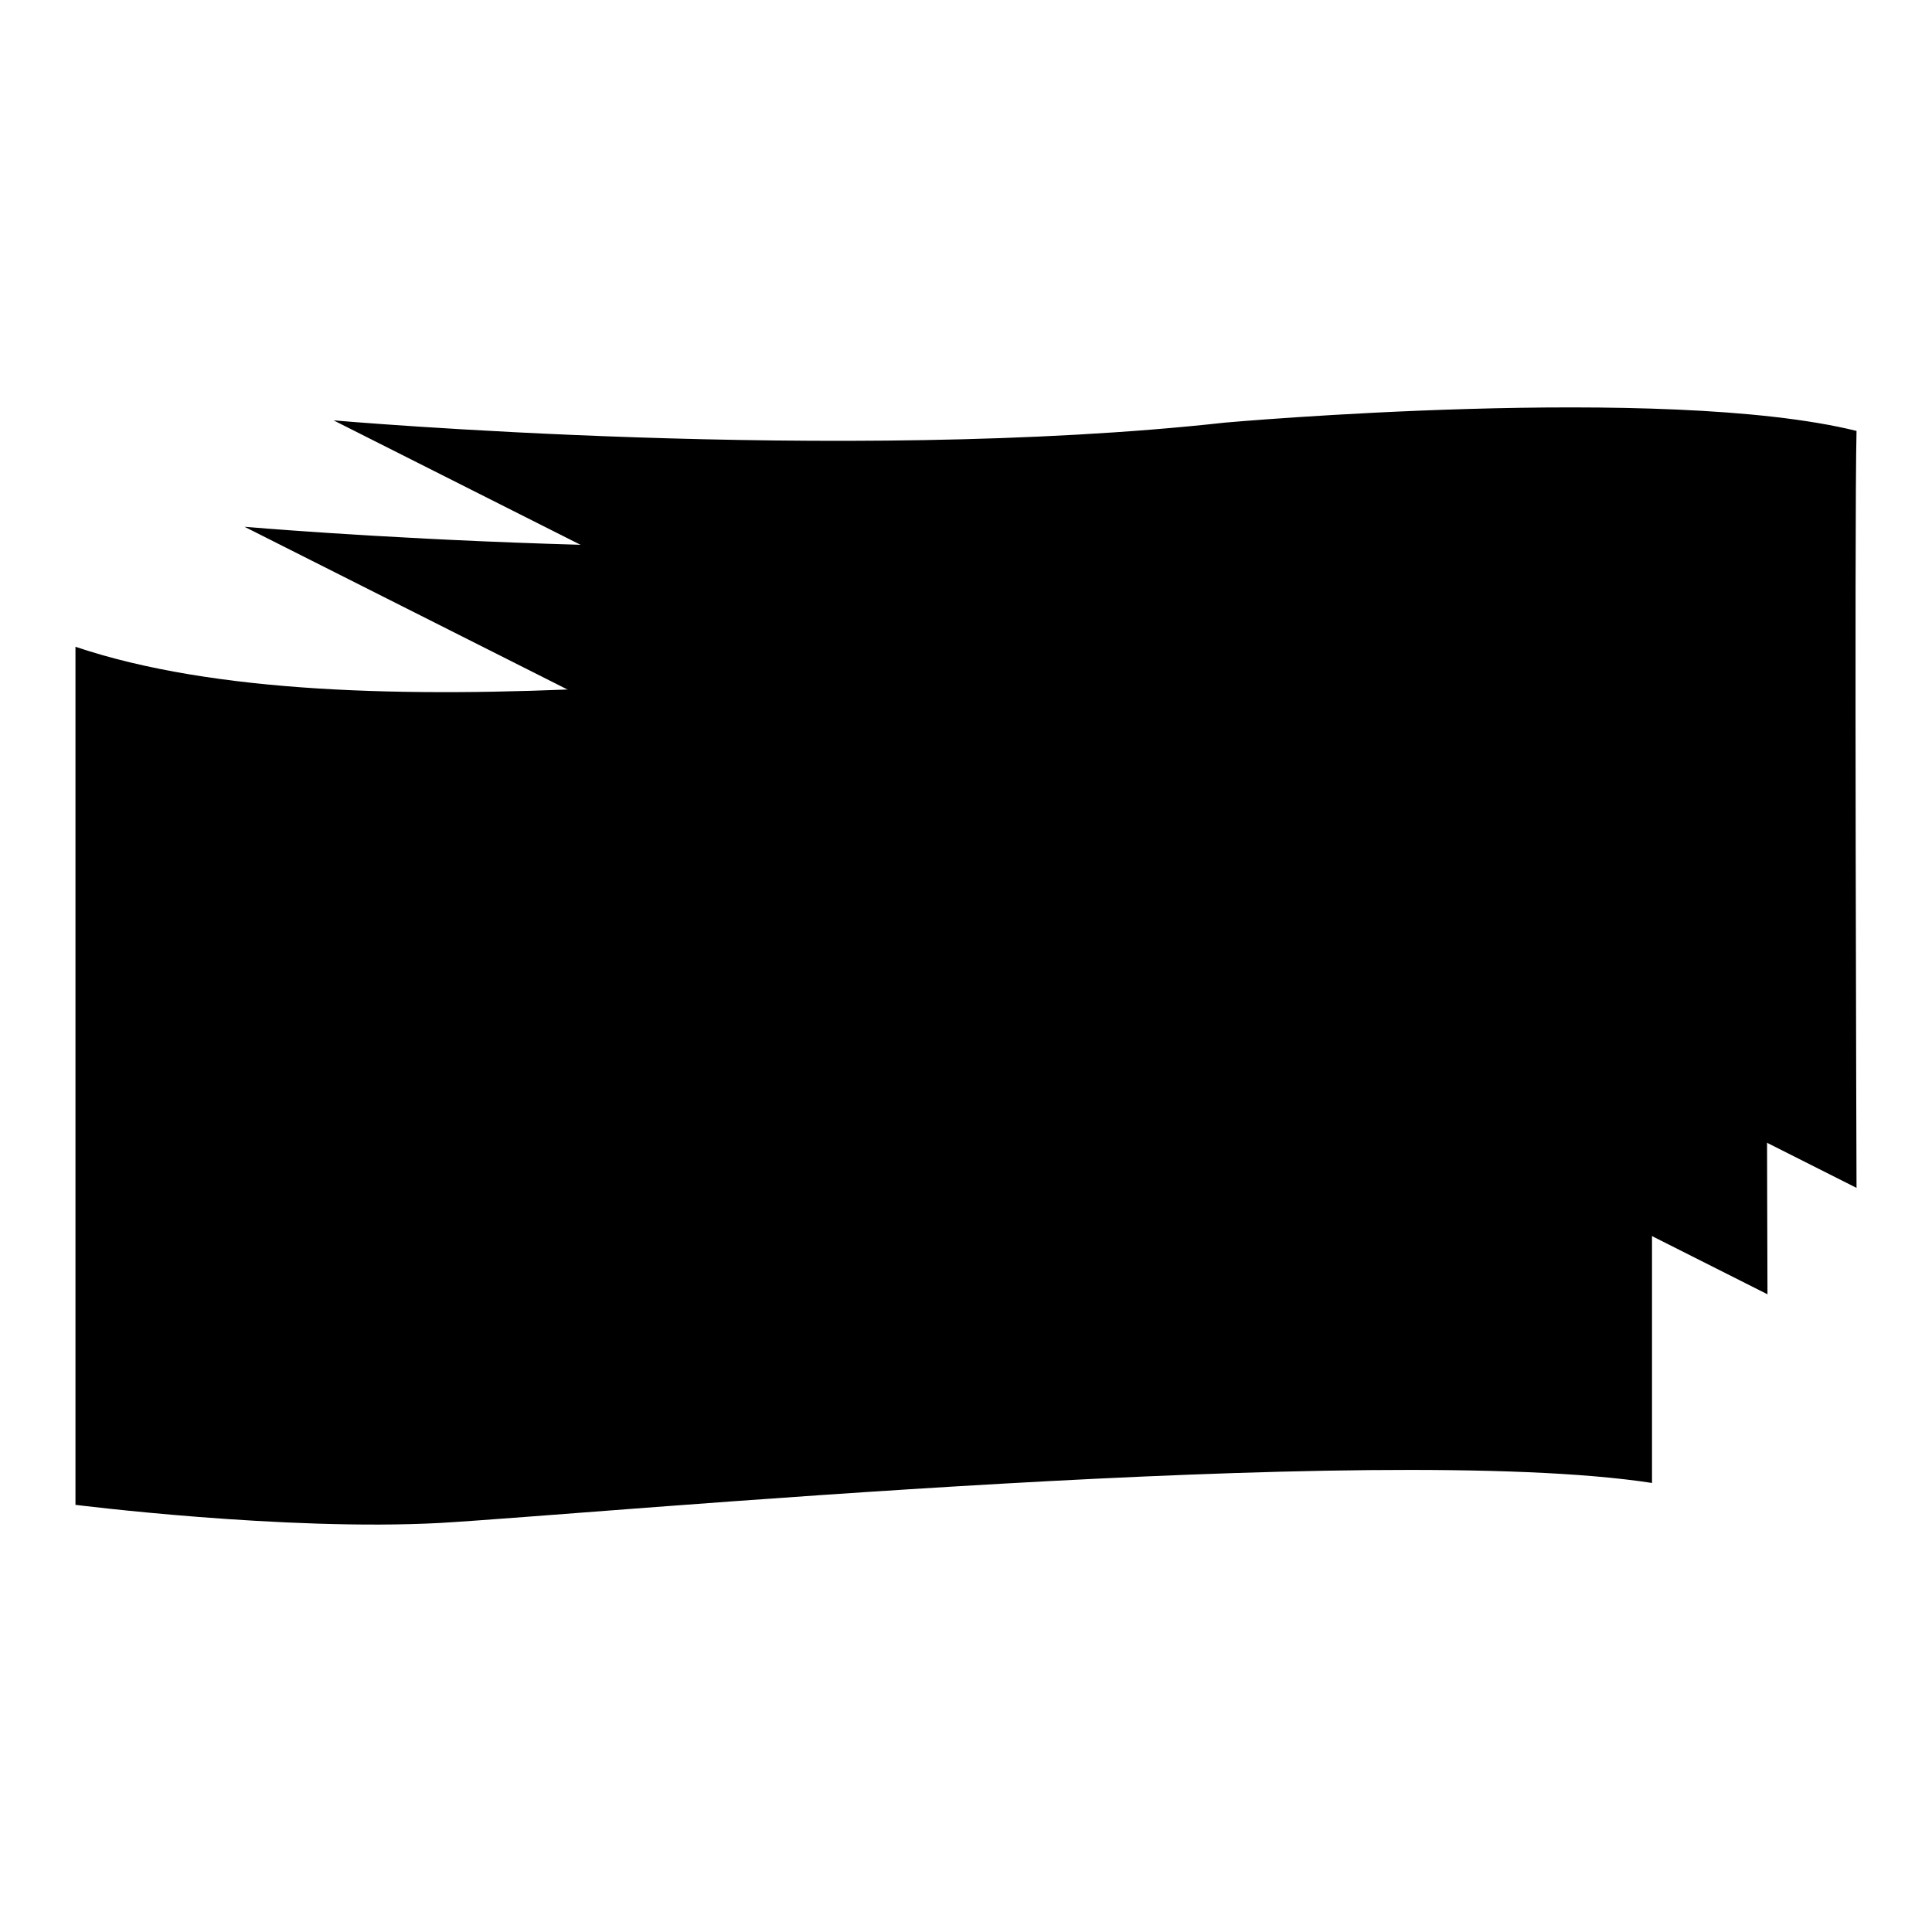
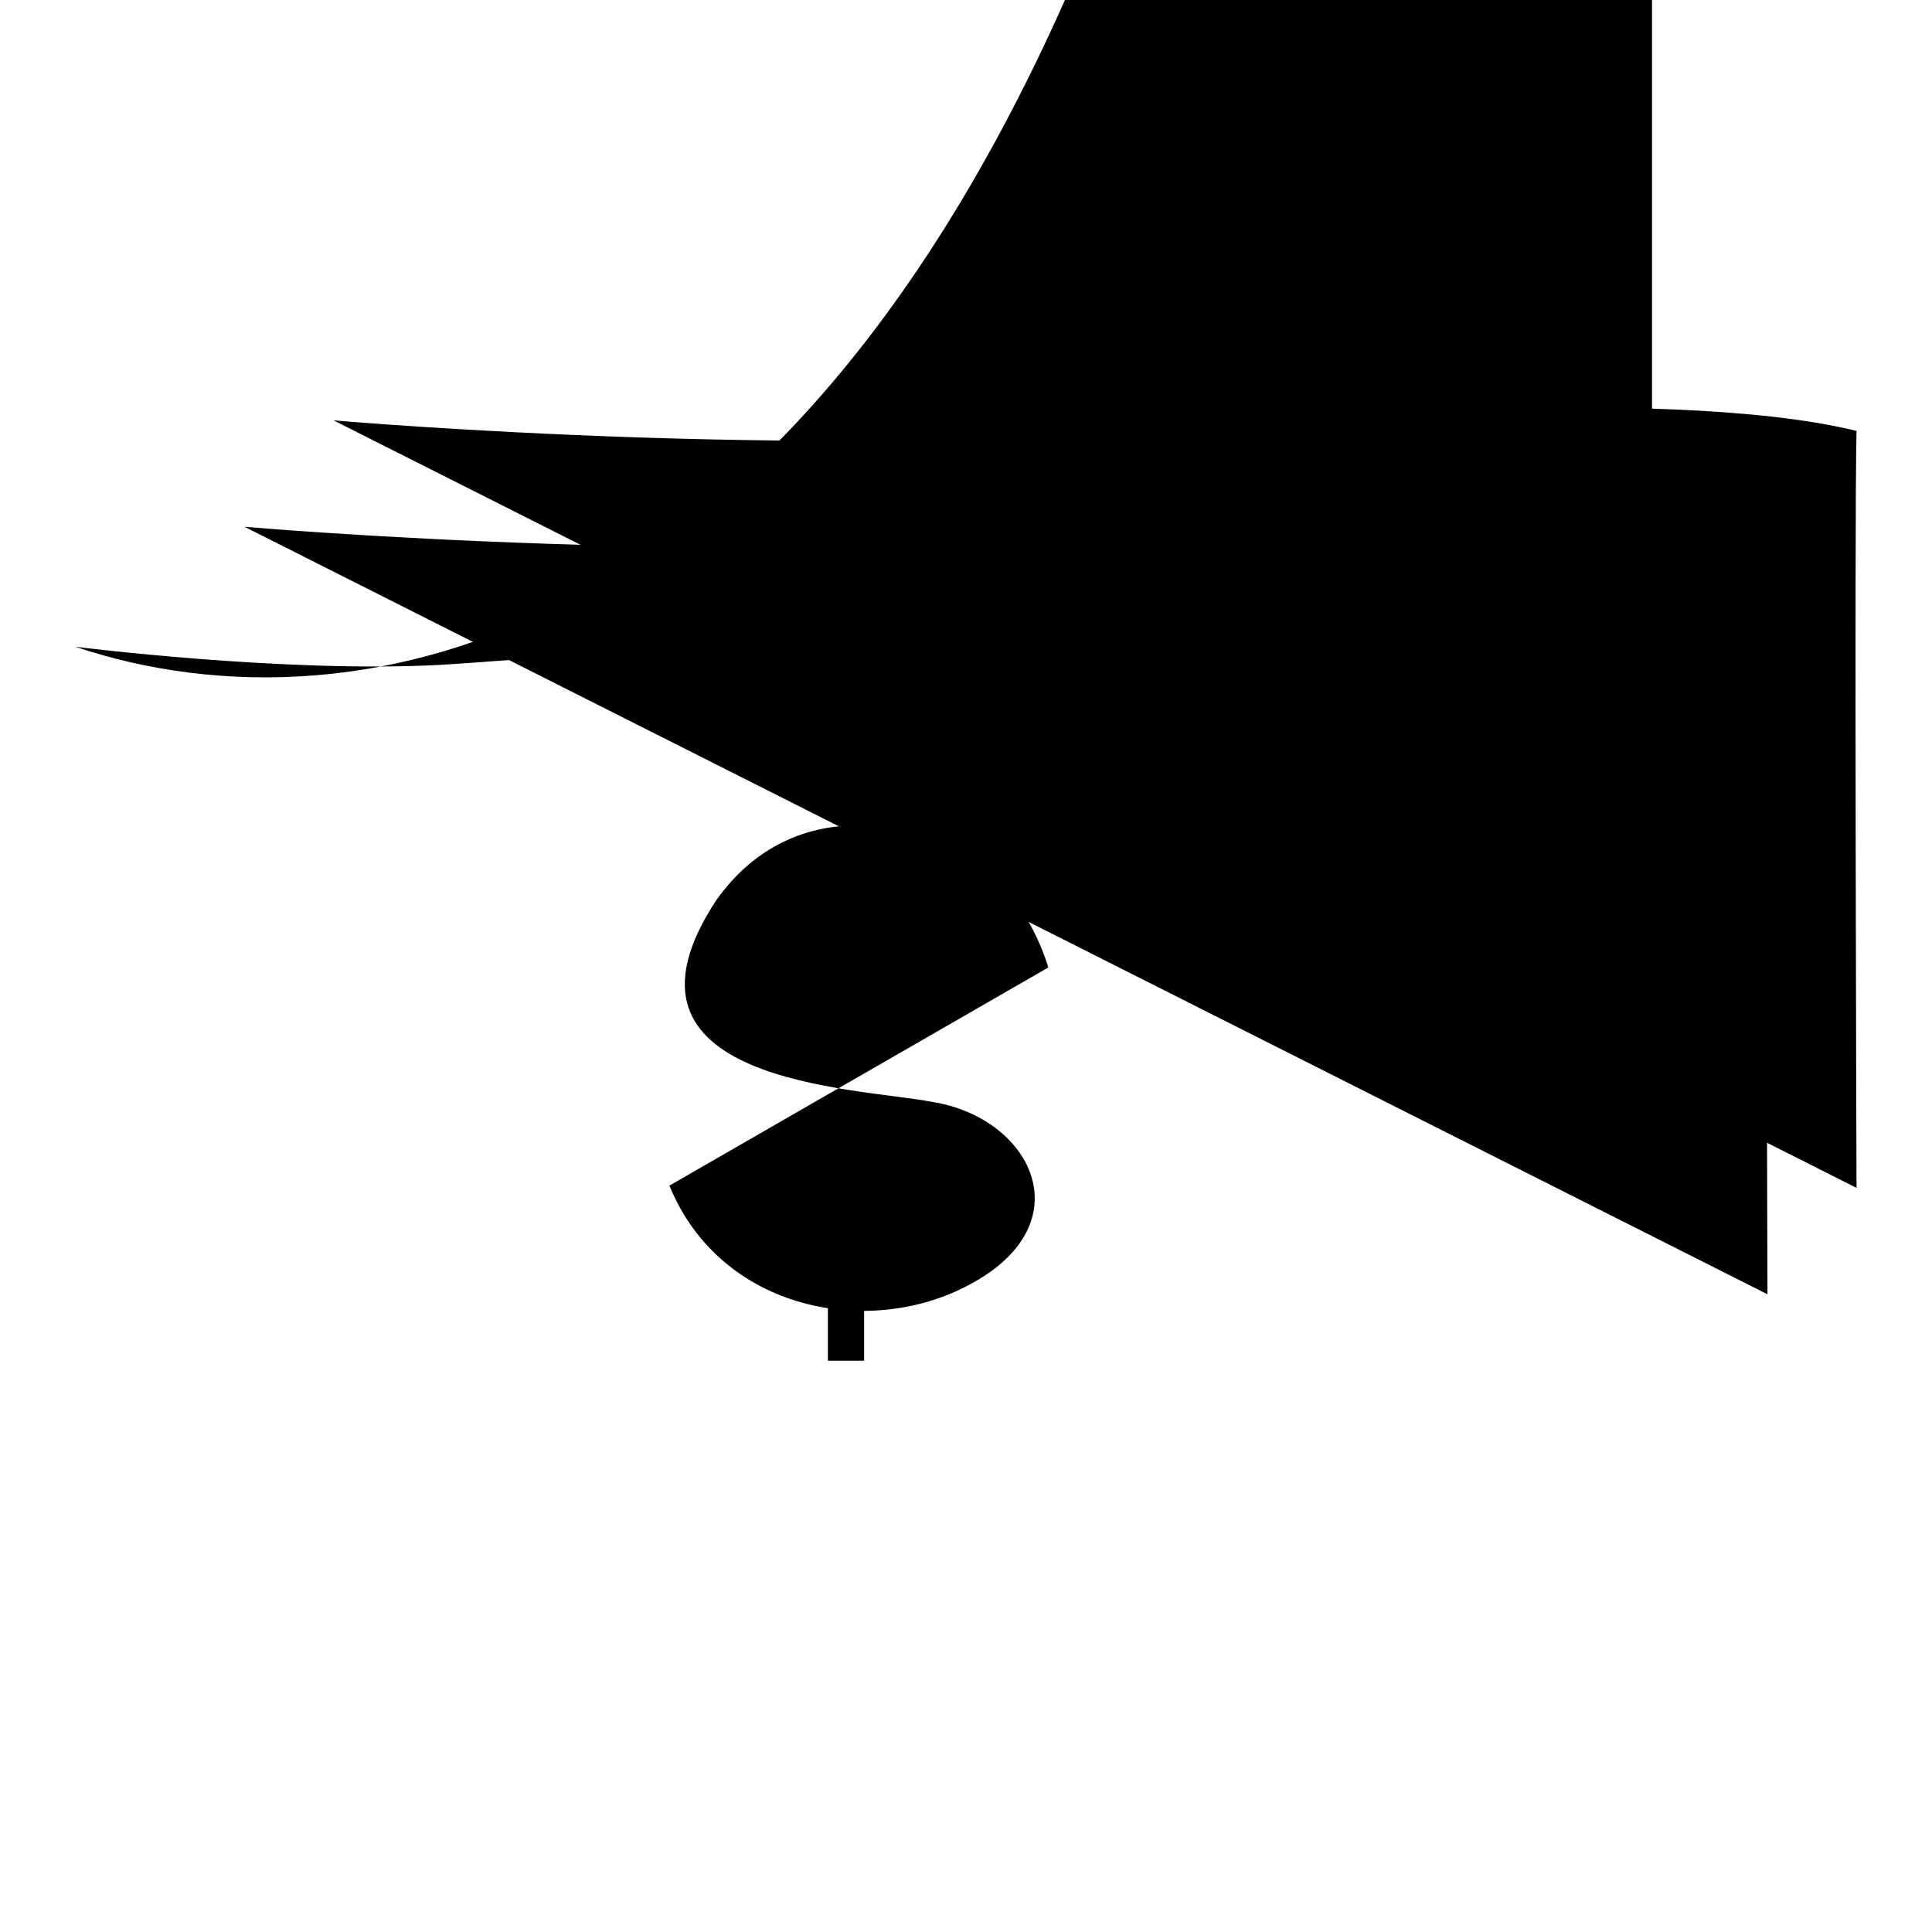
<svg xmlns="http://www.w3.org/2000/svg" version="1.1" x="0px" y="0px" viewBox="0 0 256 256" enable-background="new 0 0 256 256" xml:space="preserve">
  <g>
    <g>
-       <path fill="#000000" d="M10,85.7v113.7c0,0,27.7,3.5,48.3,2.4c20.6-1.2,124.3-10.9,160.6-5.3c0-13.8,0-108.1,0-108.1s-47-4.4-66.9-2.6C112.5,87.8,46.8,98.1,10,85.7z" />
+       <path fill="#000000" d="M10,85.7c0,0,27.7,3.5,48.3,2.4c20.6-1.2,124.3-10.9,160.6-5.3c0-13.8,0-108.1,0-108.1s-47-4.4-66.9-2.6C112.5,87.8,46.8,98.1,10,85.7z" />
      <path fill="#000000" d="M10,85.7" />
      <path fill="#000000" d="M32.4,69.8c0,0,67.5,5.9,118.1,0.3c0,0,58.3-5.2,83.7,1.1c-0.3,12.2,0,100.3,0,100.3" />
      <path fill="#000000" d="M44.2,55.7c0,0,67.5,5.9,118.1,0.3c0,0,58.3-5.2,83.7,1.1c-0.3,12.2,0,100.3,0,100.3" />
      <path fill="#000000" d="M138.9,128.2c0,0-2.3-8.6-9-13.5c-9.2-6.6-25.3-9.1-35,4.6c-16,24.3,18.6,24.8,28.6,26.7c13.2,2.1,20.2,16.1,5,24.2c-13.3,7.2-33,3.5-39.8-13.1" />
-       <path fill="#000000" d="M111.4,100h4.8v7.4h-4.8V100z" />
      <path fill="#000000" d="M109.7,172.9h4.8v7.4h-4.8V172.9z" />
-       <path fill="#000000" d="M143.7,139.4" />
      <path fill="#000000" d="M151.7,124.7" />
      <path fill="#000000" d="M183.7,124.6" />
    </g>
  </g>
</svg>